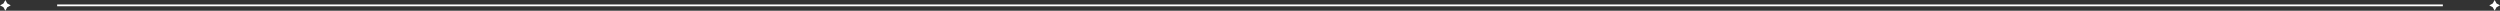
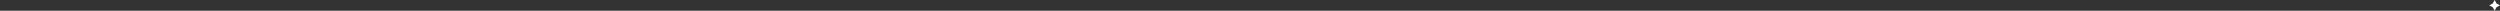
<svg xmlns="http://www.w3.org/2000/svg" width="1400" height="6" viewBox="0 0 1400 6" fill="none">
  <rect x="0" y="0" width="1400" height="6" fill="#333333" stroke="none" />
-   <path d="M32 3H1368" stroke="white" />
-   <path d="M3 0L4.061 1.939L6 3L4.061 4.061L3 6L1.939 4.061L0 3L1.939 1.939L3 0Z" fill="white" />
  <path d="M1397 0L1398.06 1.939L1400 3L1398.06 4.061L1397 6L1395.94 4.061L1394 3L1395.94 1.939L1397 0Z" fill="white" />
</svg>